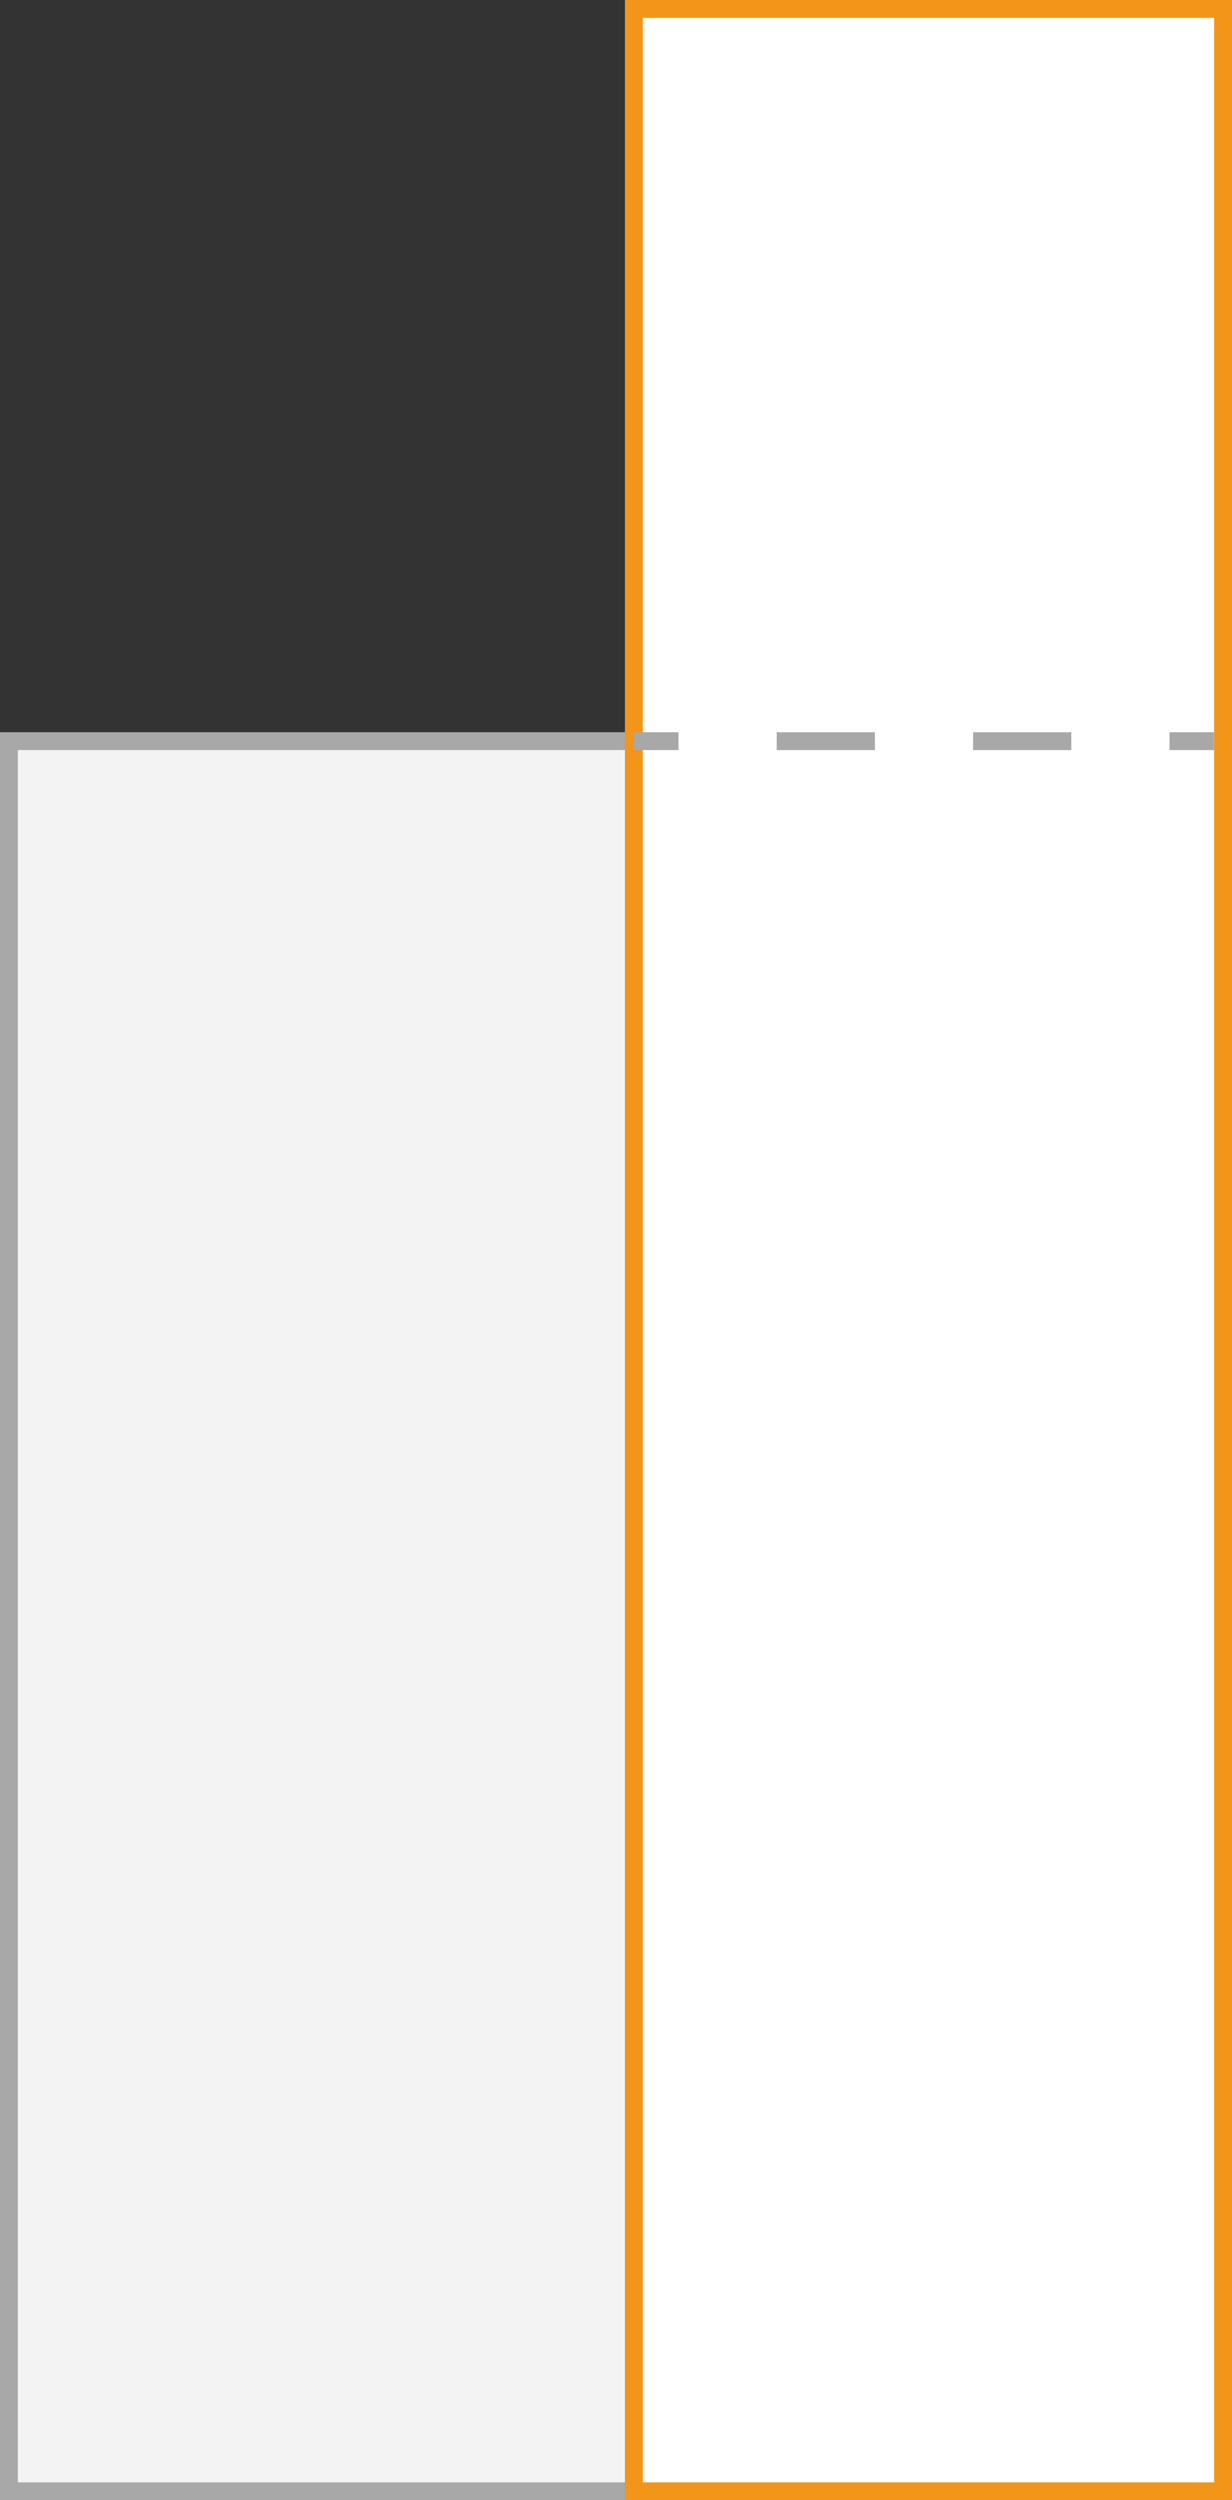
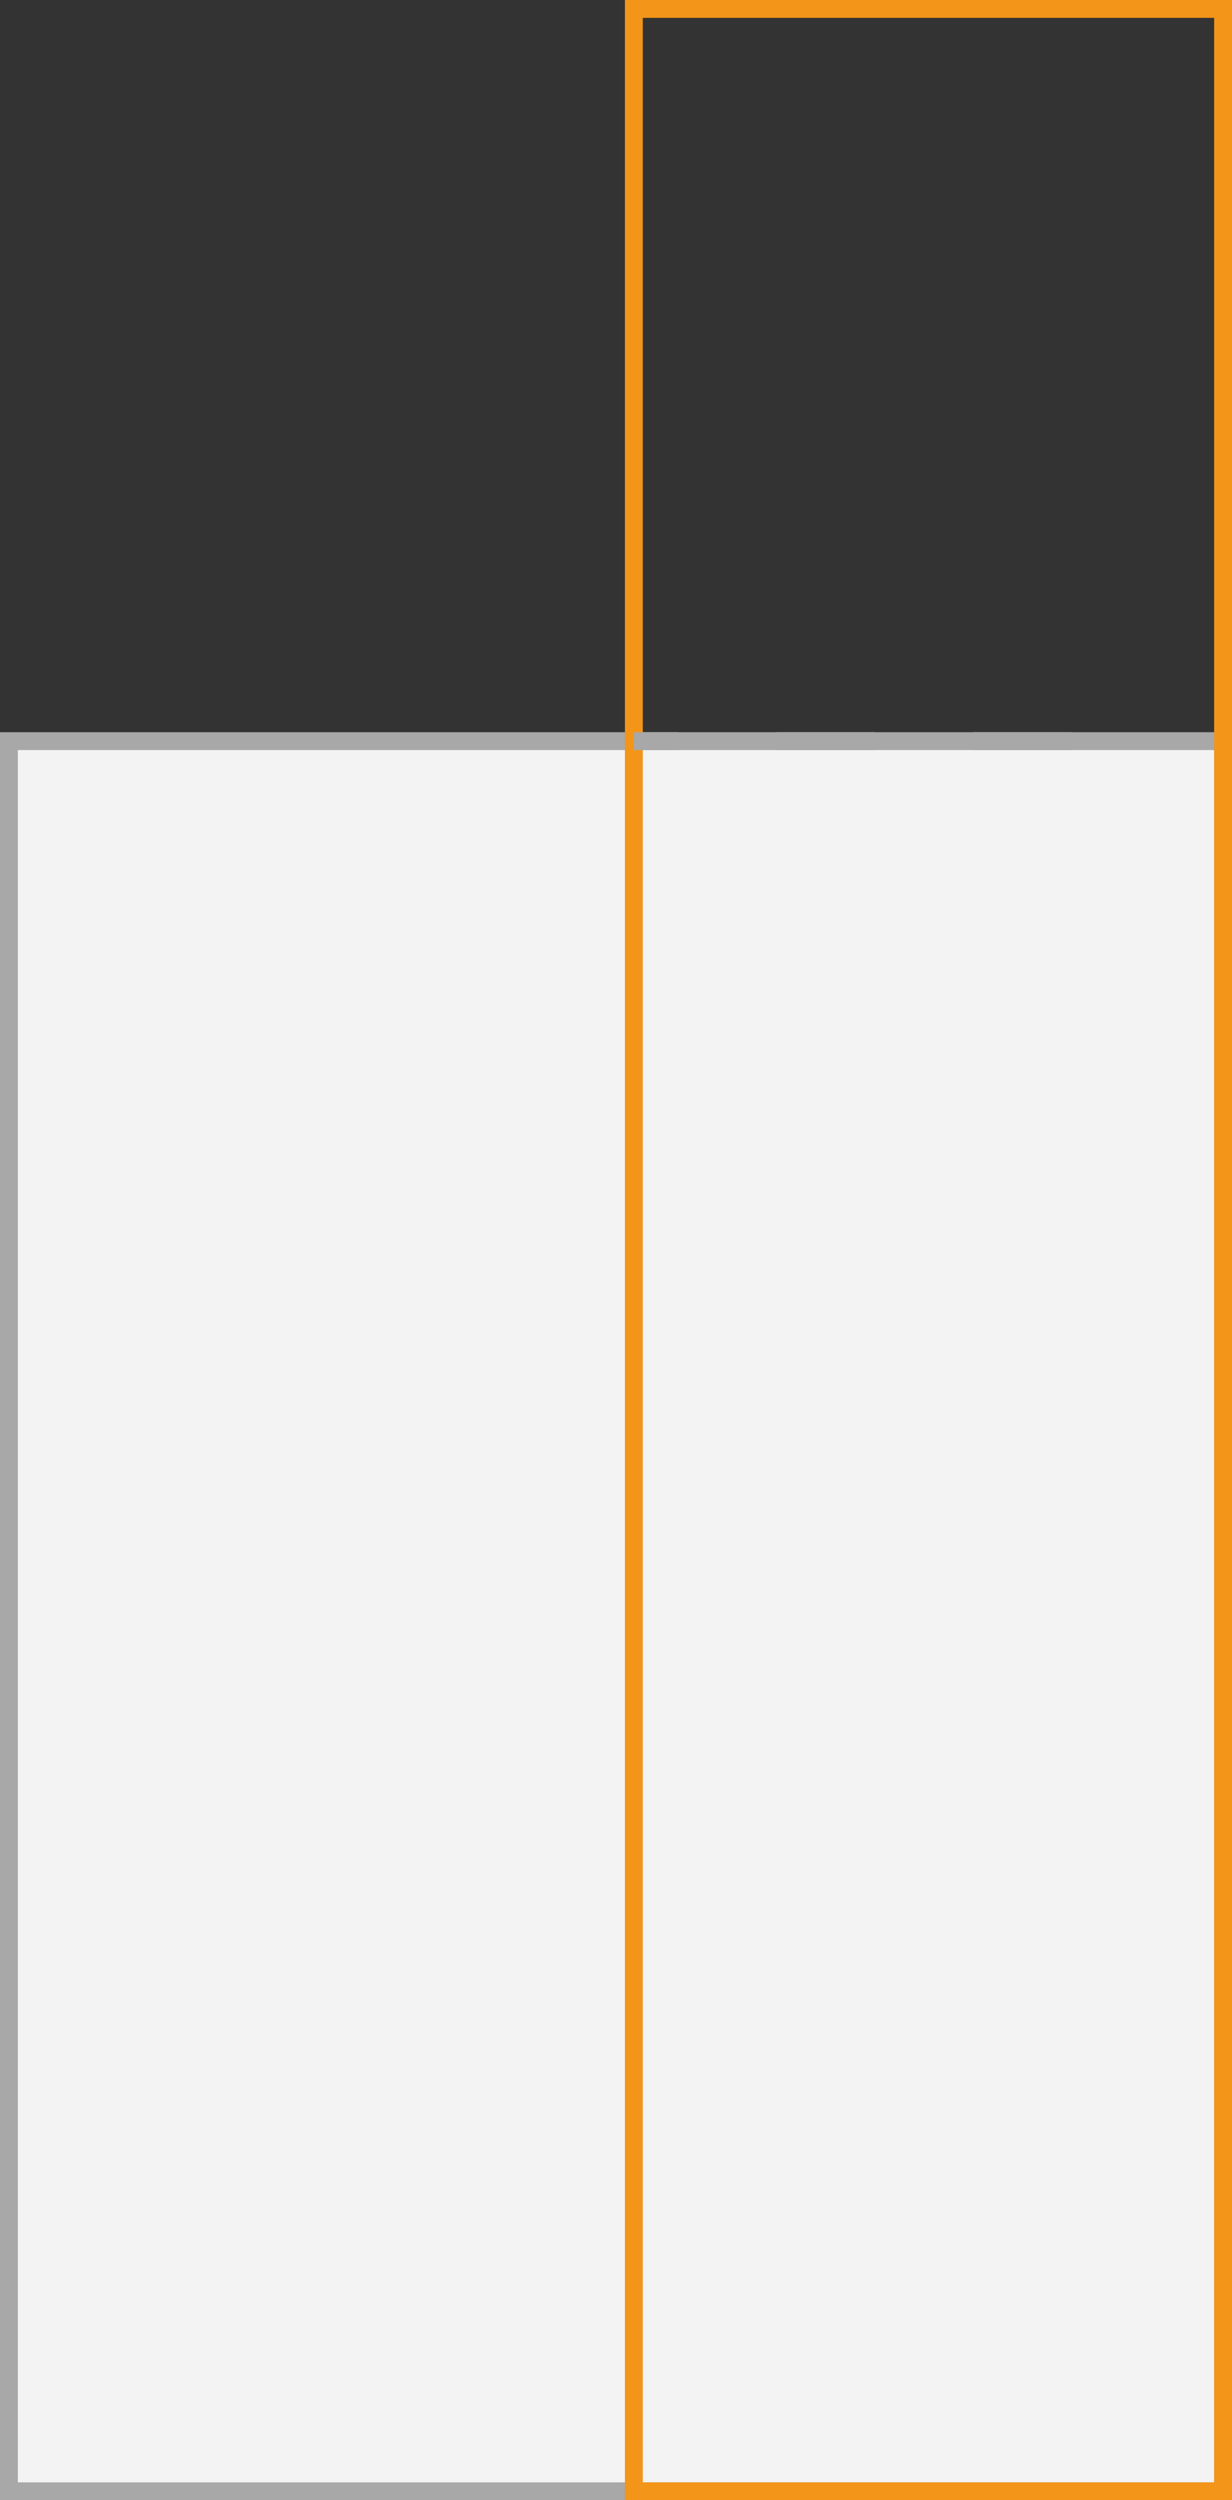
<svg xmlns="http://www.w3.org/2000/svg" id="b" width="69" height="140" viewBox="0 0 69 140">
  <rect x="0" y="0" width="69" height="140" fill="#333333" stroke="none" />
  <g id="c">
    <g id="d">
      <g id="e">
        <g>
          <rect x=".5" y="41.5" width="68" height="98" fill="#f3f3f3" />
-           <path d="M68,42v97H1V42H68m1-1H0v99H69V41h0Z" fill="#a8a8a8" />
+           <path d="M68,42v97H1V42H68m1-1H0v99H69V41h0" fill="#a8a8a8" />
        </g>
        <g>
-           <rect x="35.5" y=".5" width="33" height="139" fill="#fff" />
          <path d="M68,1V139H36V1h32m1-1H35V140h34V0h0Z" fill="#f39519" />
        </g>
      </g>
      <g>
        <line x1="35.5" y1="41.5" x2="38" y2="41.5" fill="none" stroke="#a8a8a8" stroke-miterlimit="10" />
        <line x1="43.5" y1="41.5" x2="62.75" y2="41.5" fill="none" stroke="#a8a8a8" stroke-dasharray="0 0 5.5 5.5" stroke-miterlimit="10" />
-         <line x1="65.5" y1="41.5" x2="68" y2="41.5" fill="none" stroke="#a8a8a8" stroke-miterlimit="10" />
      </g>
    </g>
  </g>
</svg>